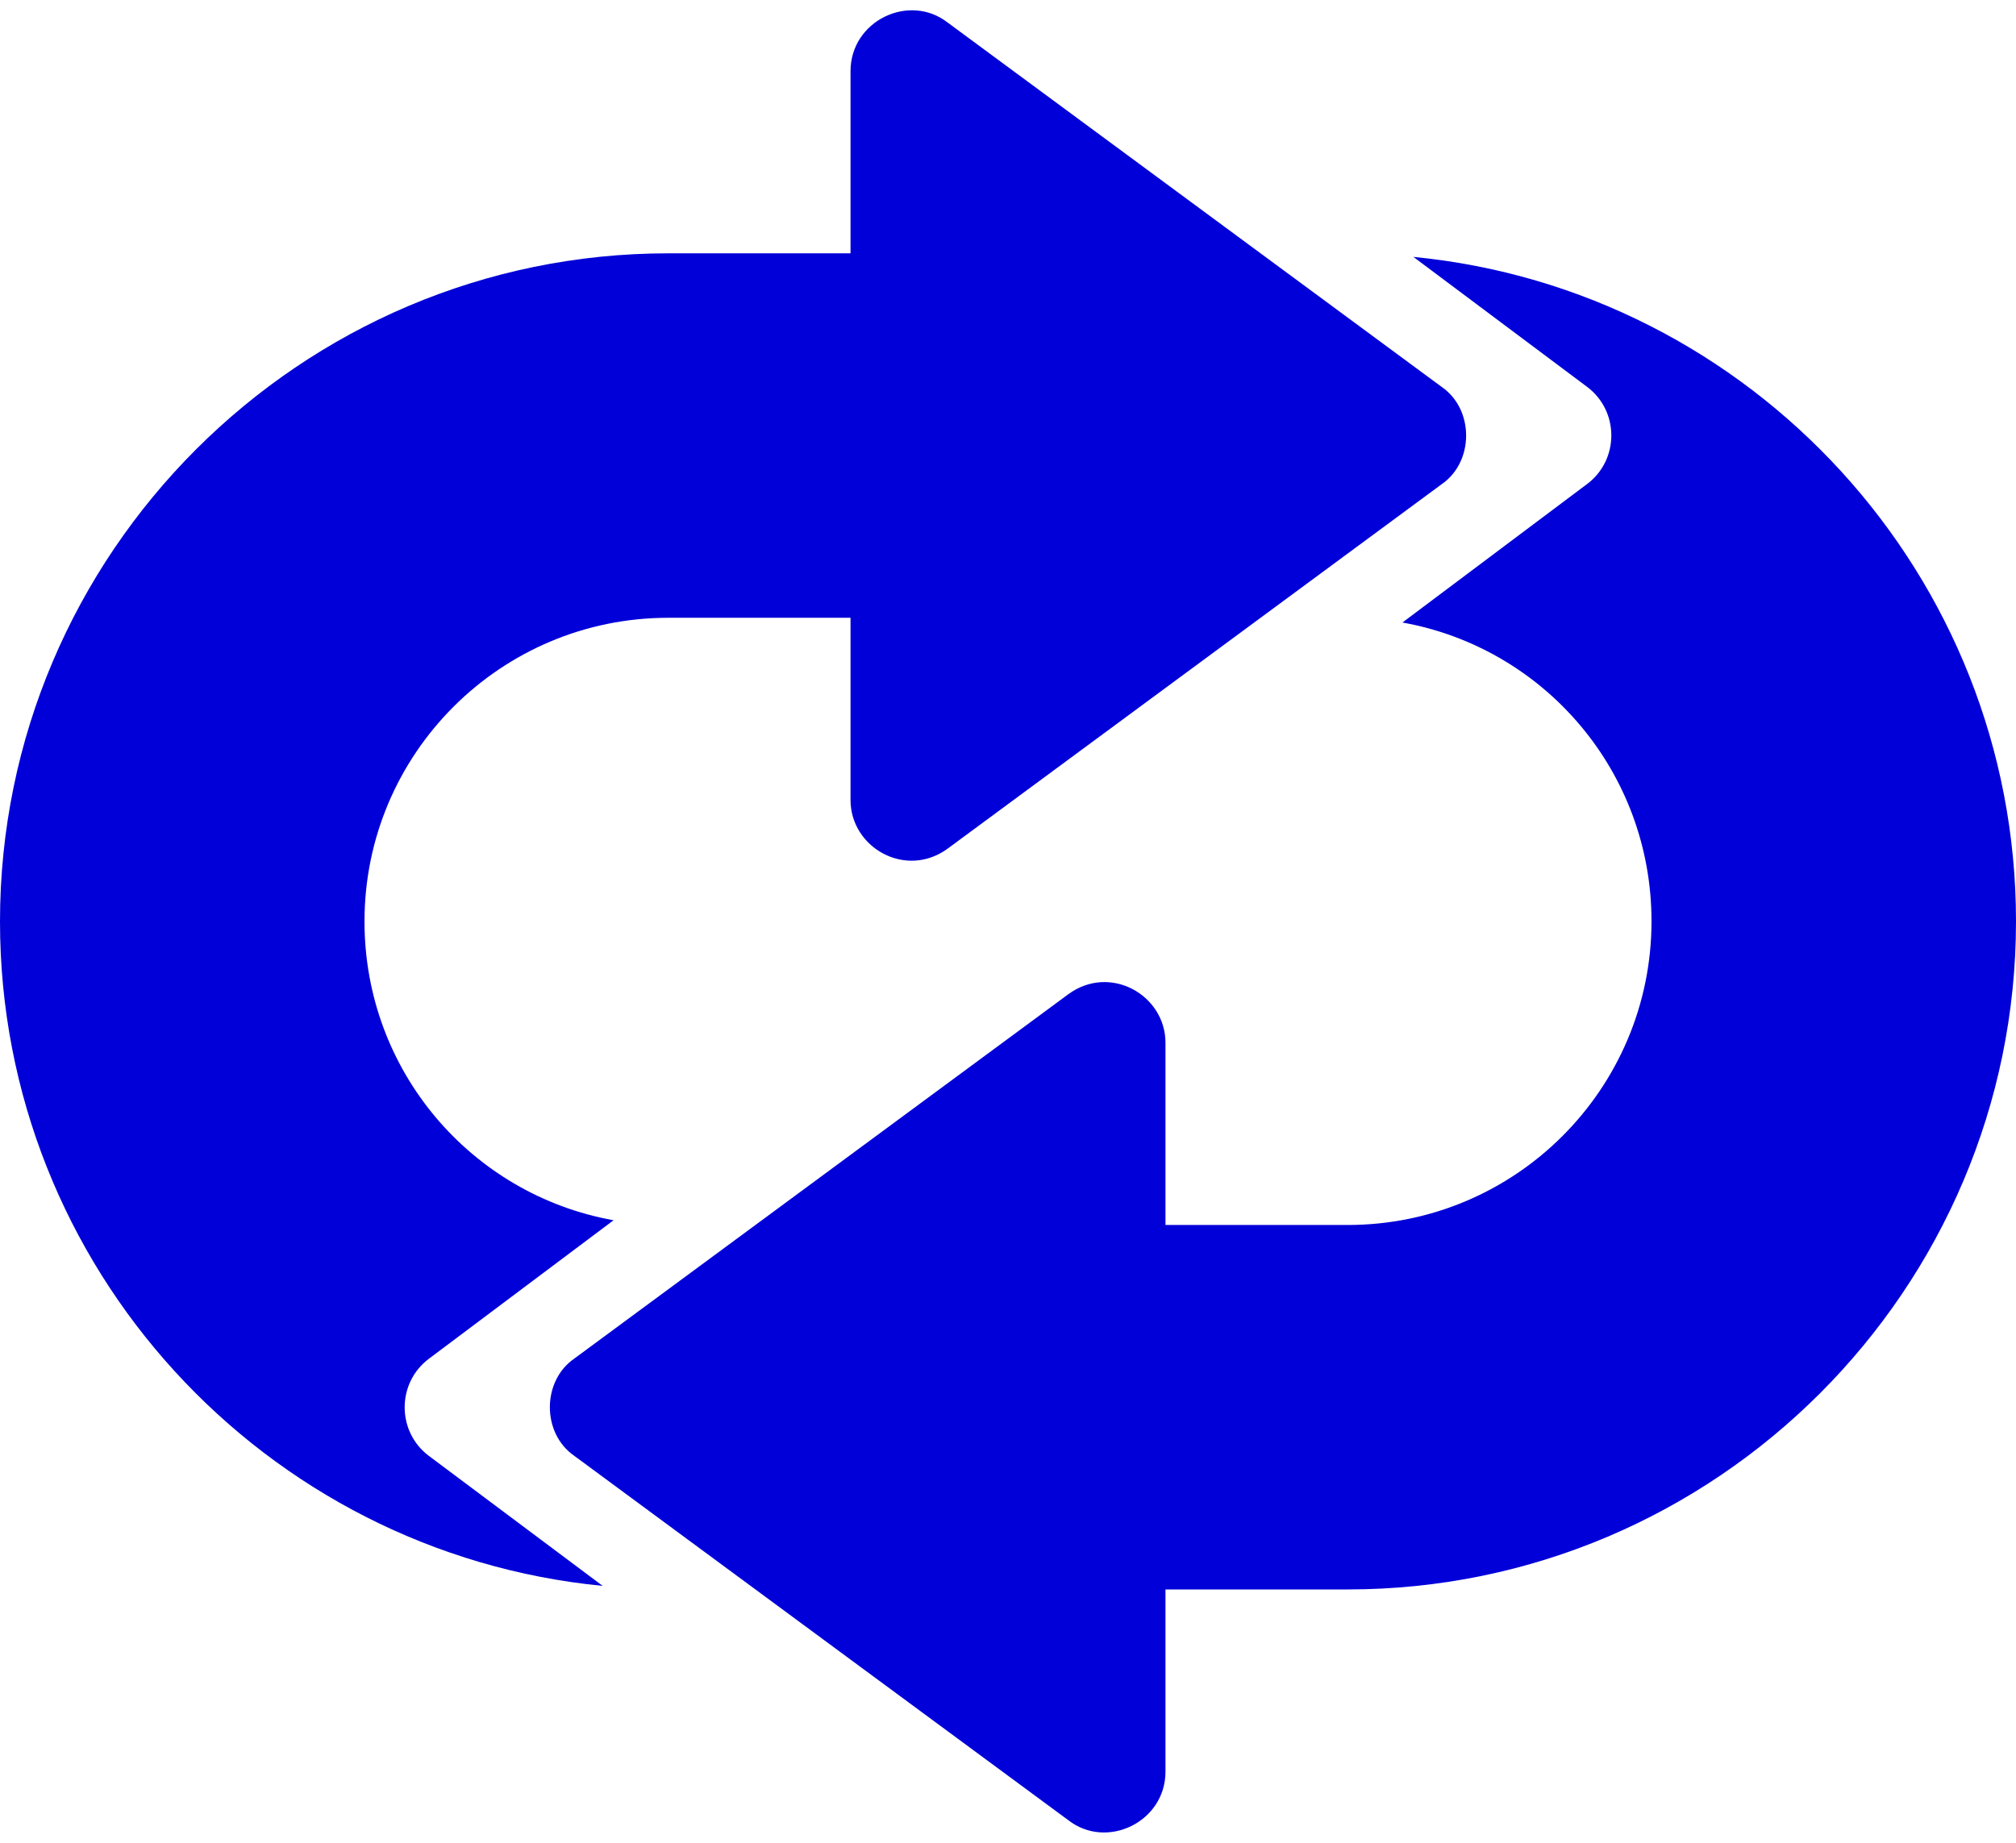
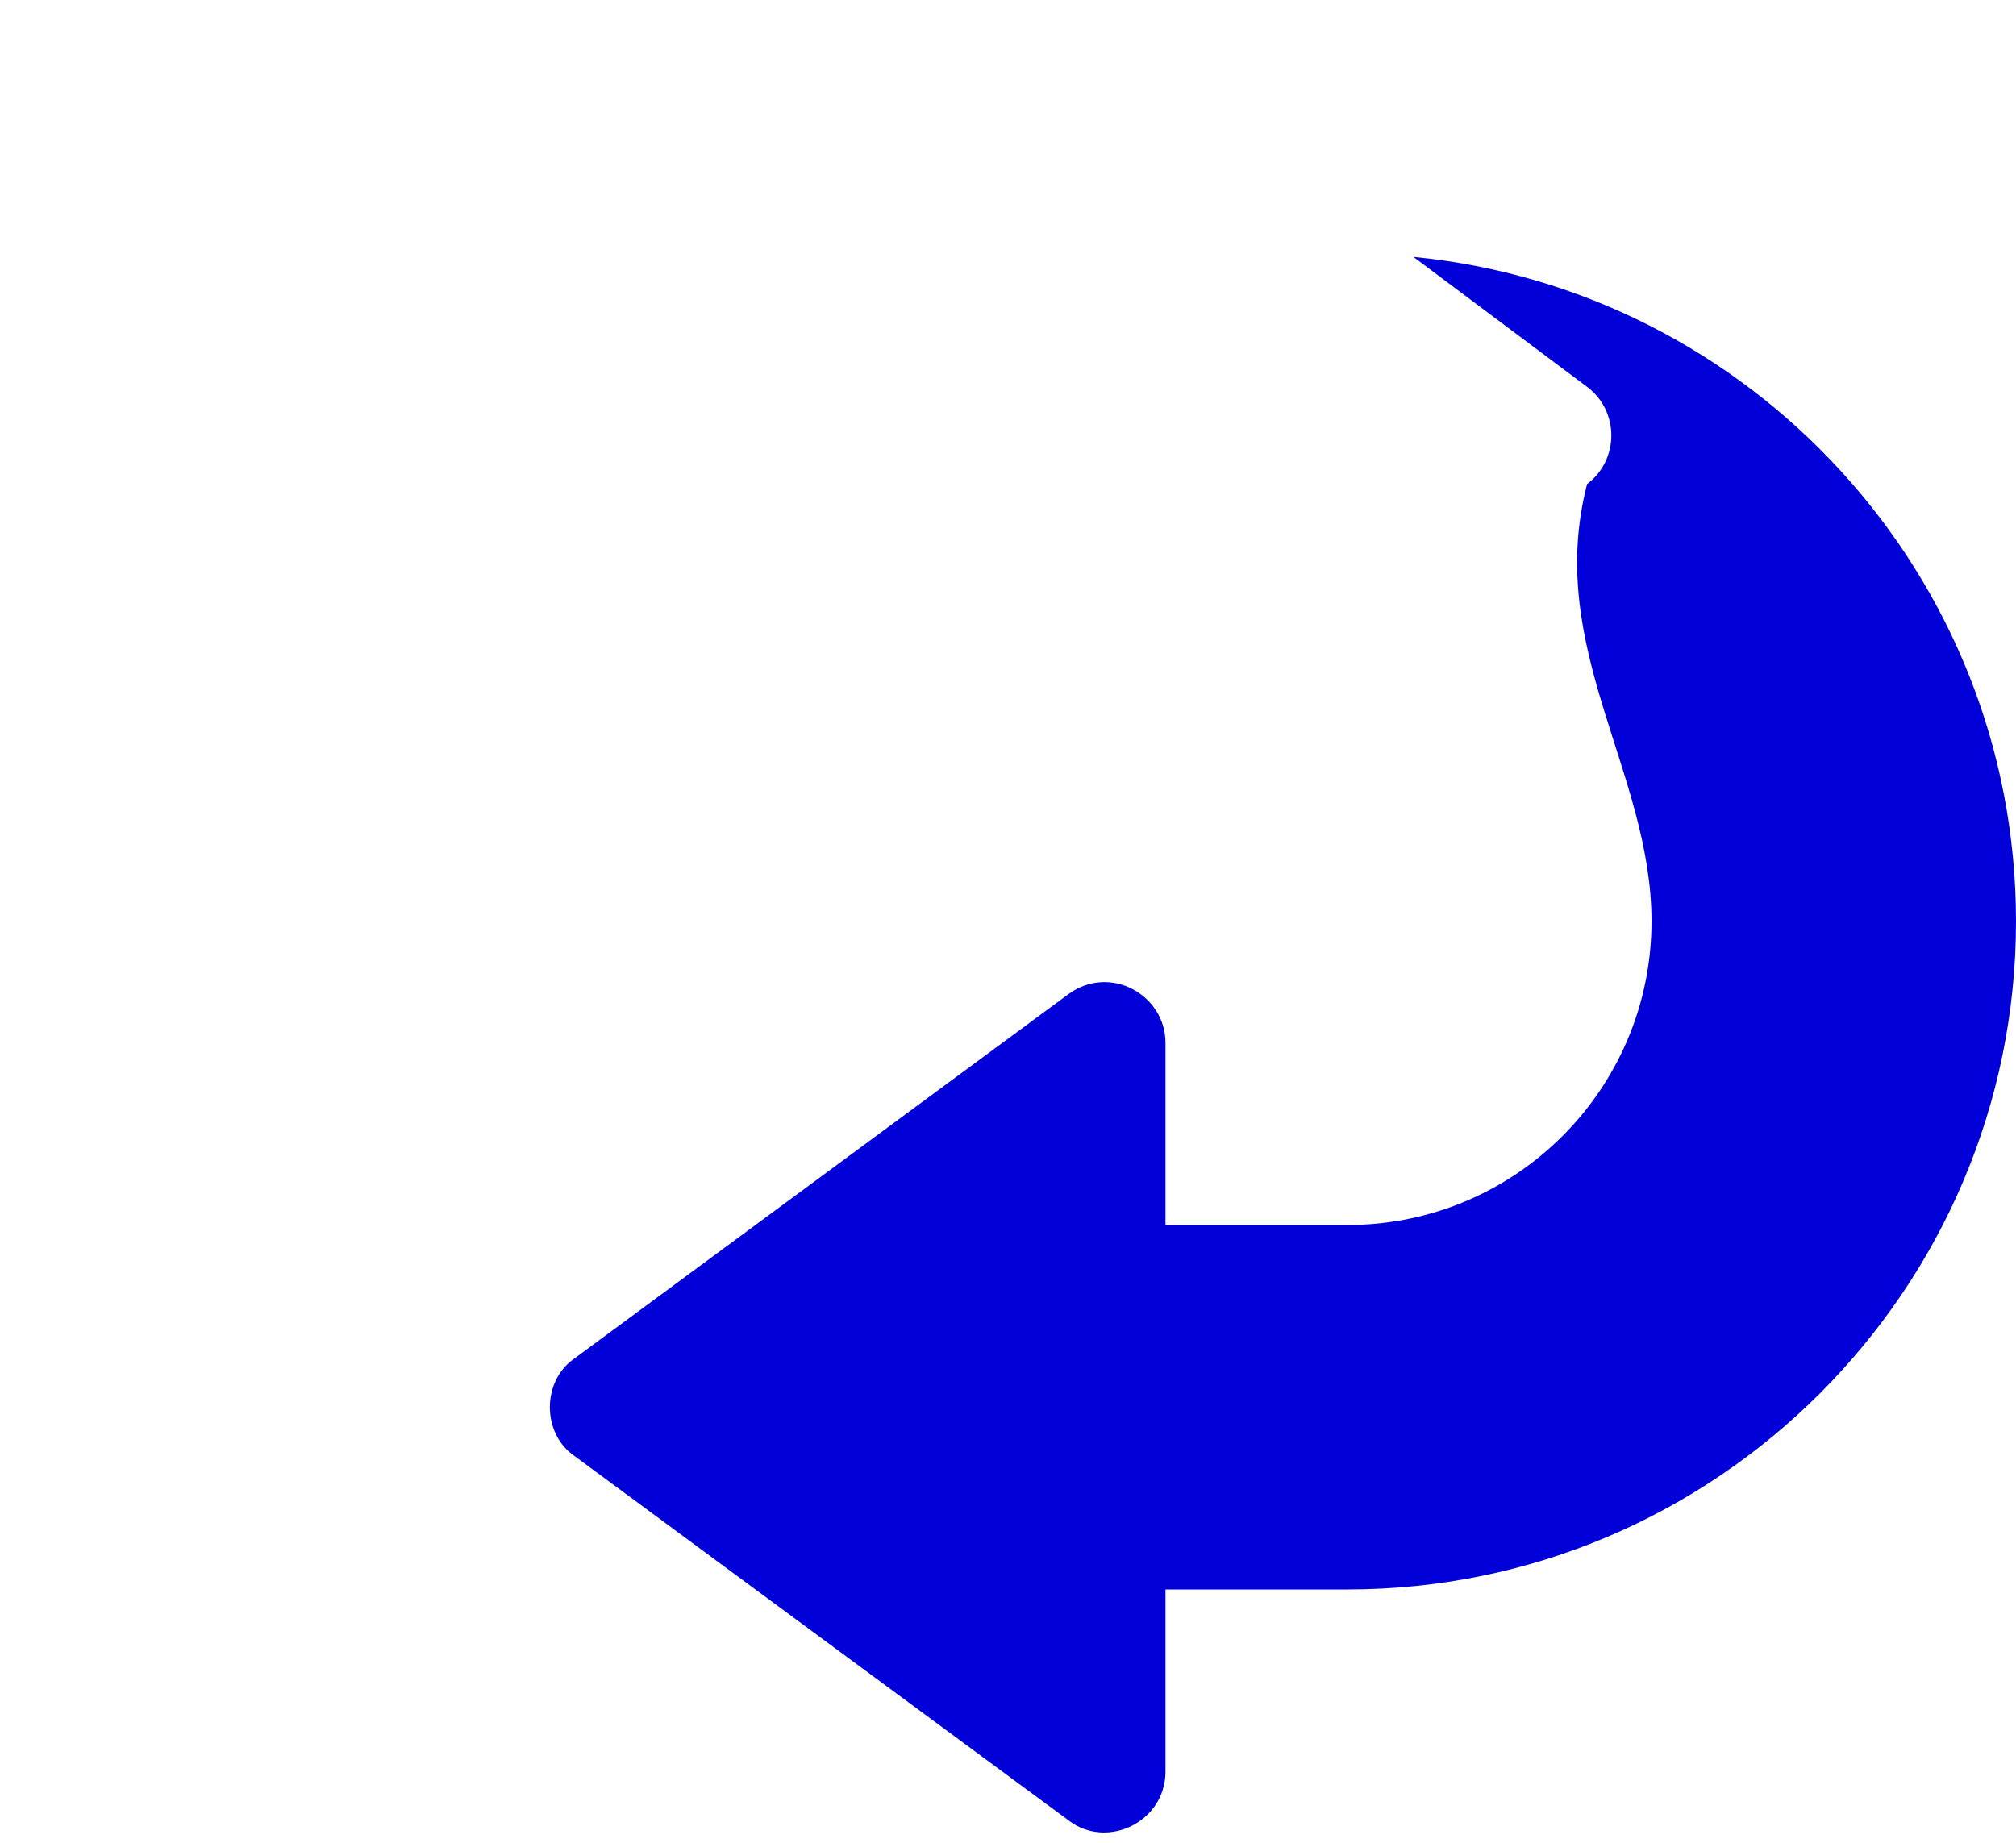
<svg xmlns="http://www.w3.org/2000/svg" width="35" height="32" viewBox="0 0 35 32" fill="none">
  <g clip-path="url(#clip0_883_14)">
-     <path d="M24.538 4.461L27.554 6.718C28.115 7.139 28.114 7.985 27.554 8.405L24.348 10.81C26.816 11.253 28.672 13.404 28.672 15.999C28.672 18.91 26.309 21.272 23.398 21.272H20.234V18.108C20.234 17.278 19.272 16.733 18.547 17.265L9.969 23.593C9.406 23.982 9.405 24.89 9.969 25.28L18.547 31.608C19.215 32.128 20.234 31.64 20.234 30.765V27.601H23.398C29.79 27.601 35 22.39 35 15.999C35 9.987 30.402 5.03 24.538 4.461Z" fill="#0100D8" />
+     <path d="M24.538 4.461L27.554 6.718C28.115 7.139 28.114 7.985 27.554 8.405C26.816 11.253 28.672 13.404 28.672 15.999C28.672 18.91 26.309 21.272 23.398 21.272H20.234V18.108C20.234 17.278 19.272 16.733 18.547 17.265L9.969 23.593C9.406 23.982 9.405 24.89 9.969 25.28L18.547 31.608C19.215 32.128 20.234 31.64 20.234 30.765V27.601H23.398C29.79 27.601 35 22.39 35 15.999C35 9.987 30.402 5.03 24.538 4.461Z" fill="#0100D8" />
  </g>
  <g clip-path="url(#clip1_883_14)">
-     <path d="M10.463 27.539L7.446 25.282C6.885 24.861 6.886 24.015 7.446 23.595L10.652 21.19C8.184 20.747 6.328 18.596 6.328 16.001C6.328 13.09 8.691 10.728 11.601 10.728L14.766 10.728L14.766 13.892C14.766 14.722 15.728 15.267 16.453 14.736L25.031 8.407C25.594 8.018 25.595 7.11 25.031 6.72L16.453 0.392C15.785 -0.128 14.766 0.36 14.766 1.236L14.766 4.399L11.601 4.399C5.21 4.399 1.56747e-06 9.61 1.00871e-06 16.001C4.83147e-07 22.013 4.598 26.97 10.463 27.539Z" fill="#0100D8" />
-   </g>
+     </g>
  <defs>
    <clipPath id="clip0_883_14">
      <rect width="26" height="28" fill="white" transform="translate(9 4)" />
    </clipPath>
    <clipPath id="clip1_883_14">
-       <rect width="26" height="28" fill="white" transform="translate(26 28) rotate(-180)" />
-     </clipPath>
+       </clipPath>
  </defs>
</svg>